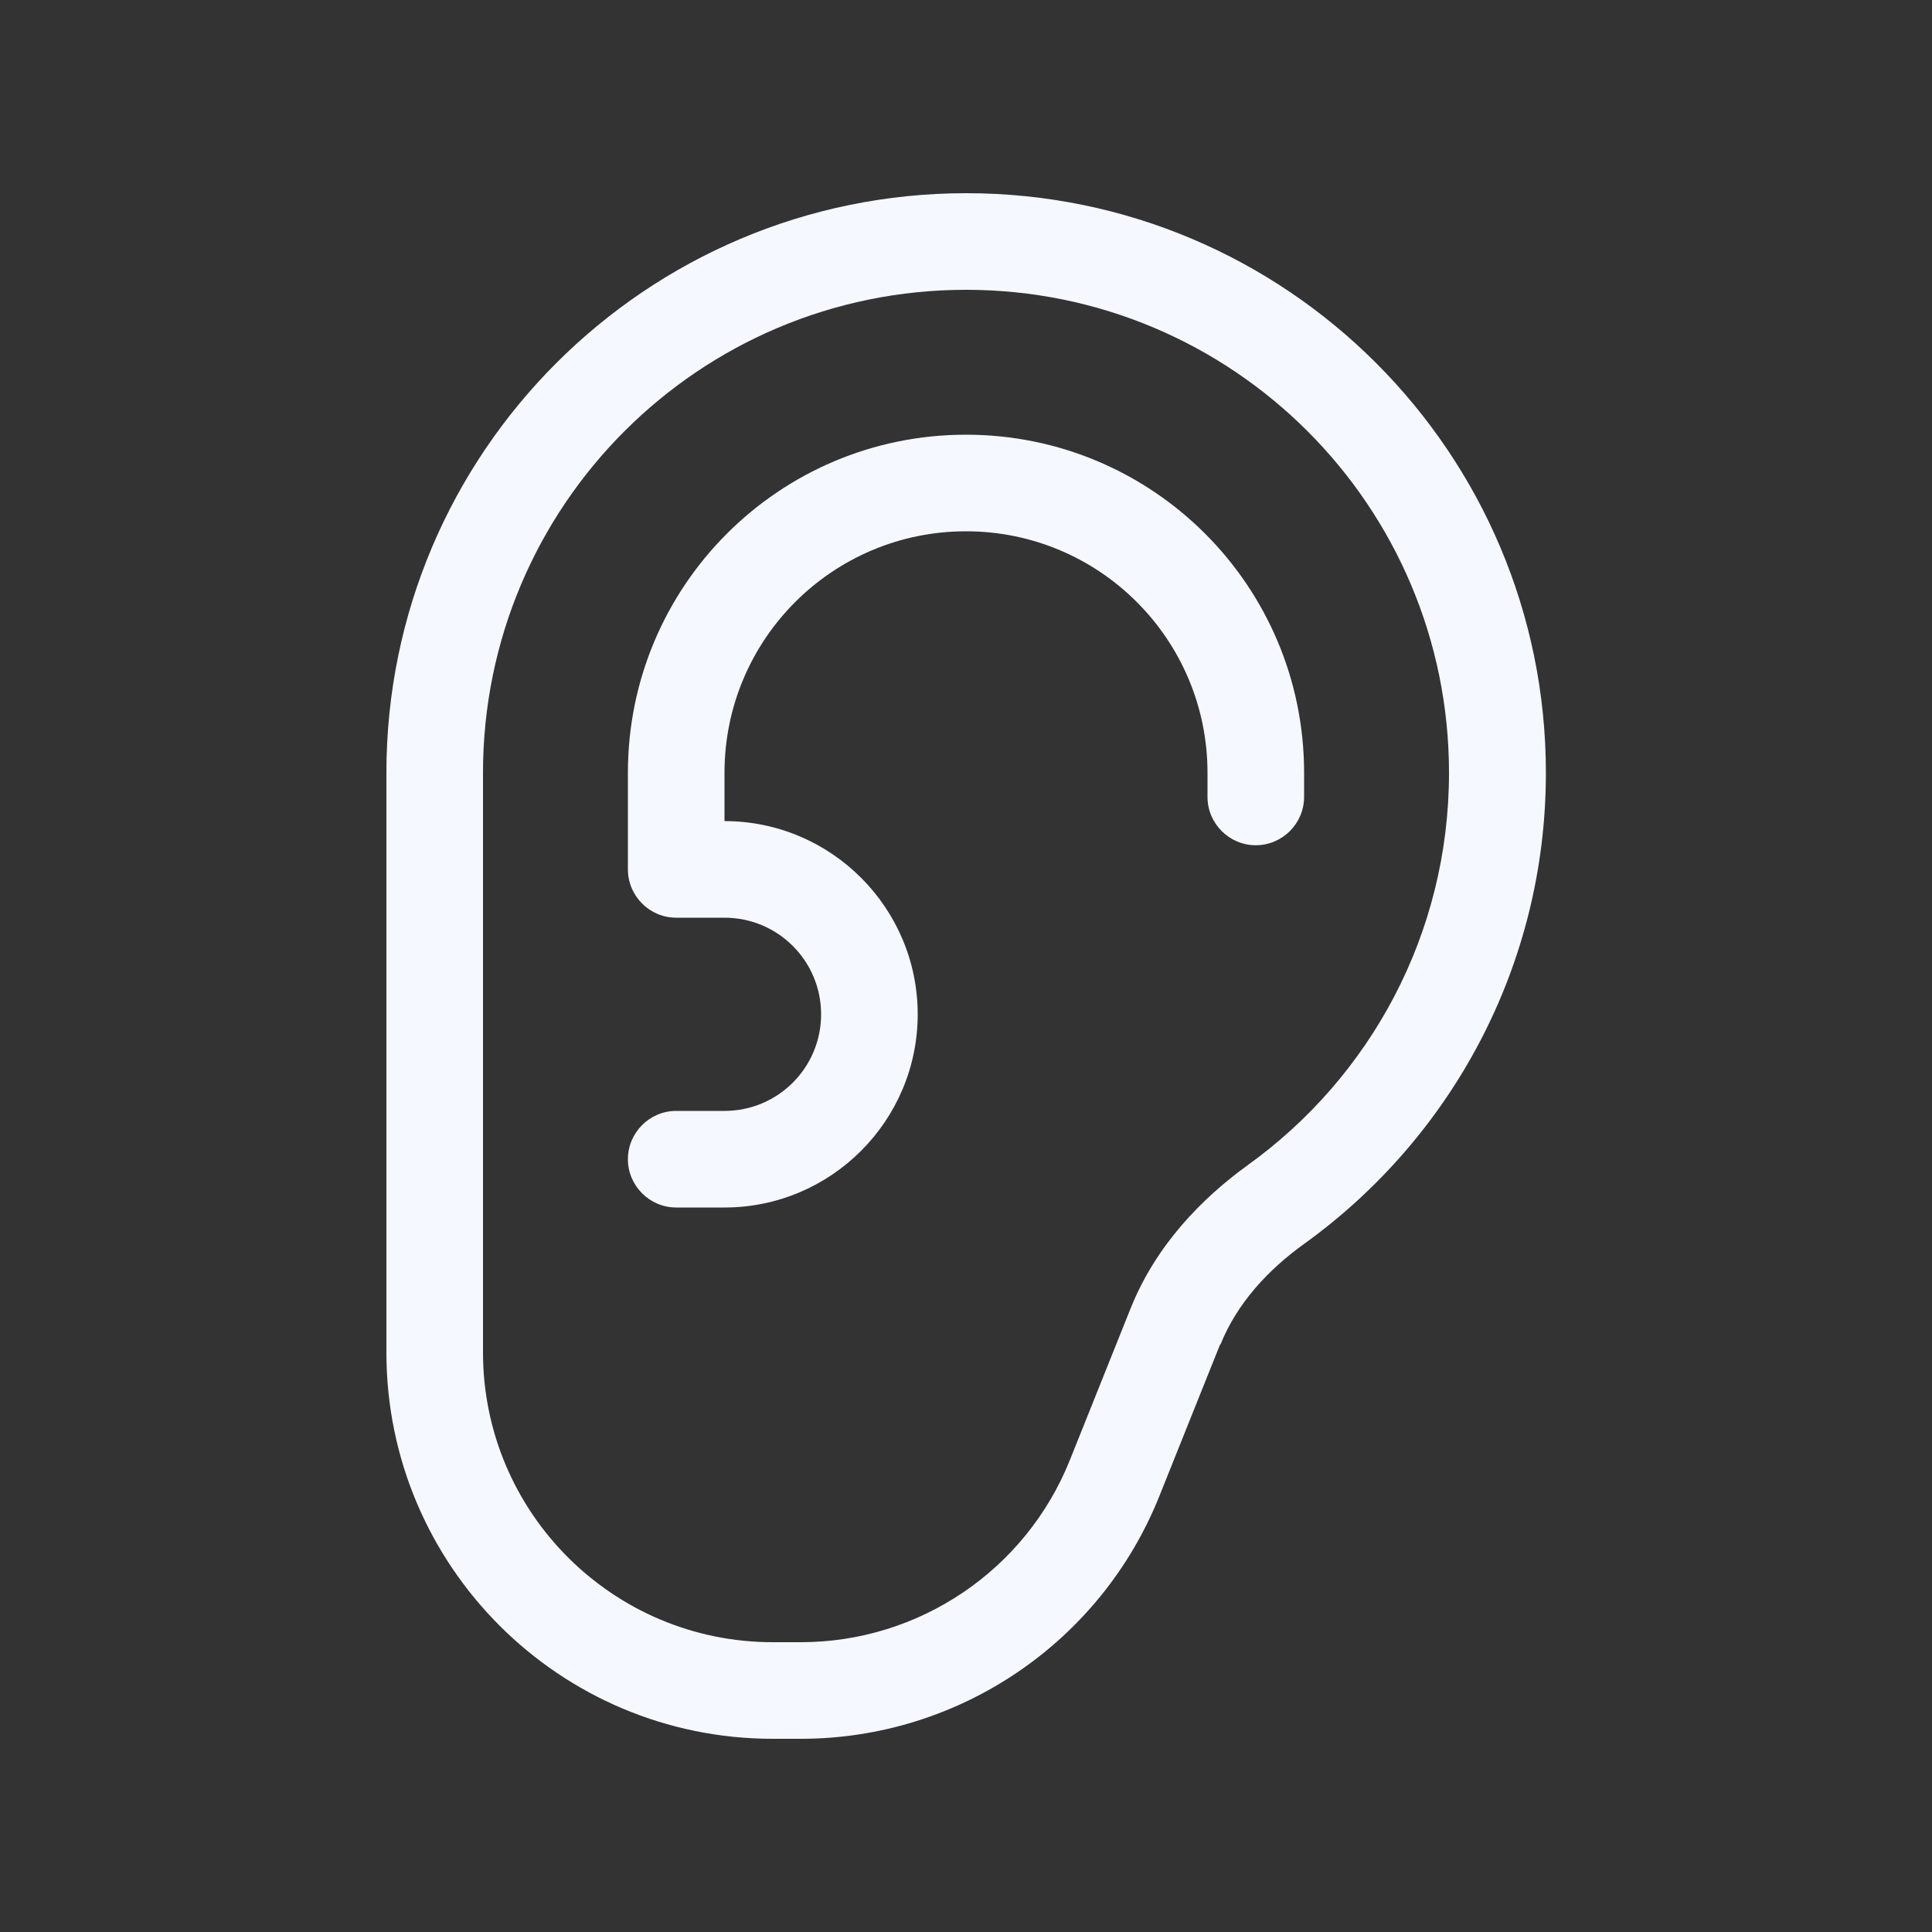
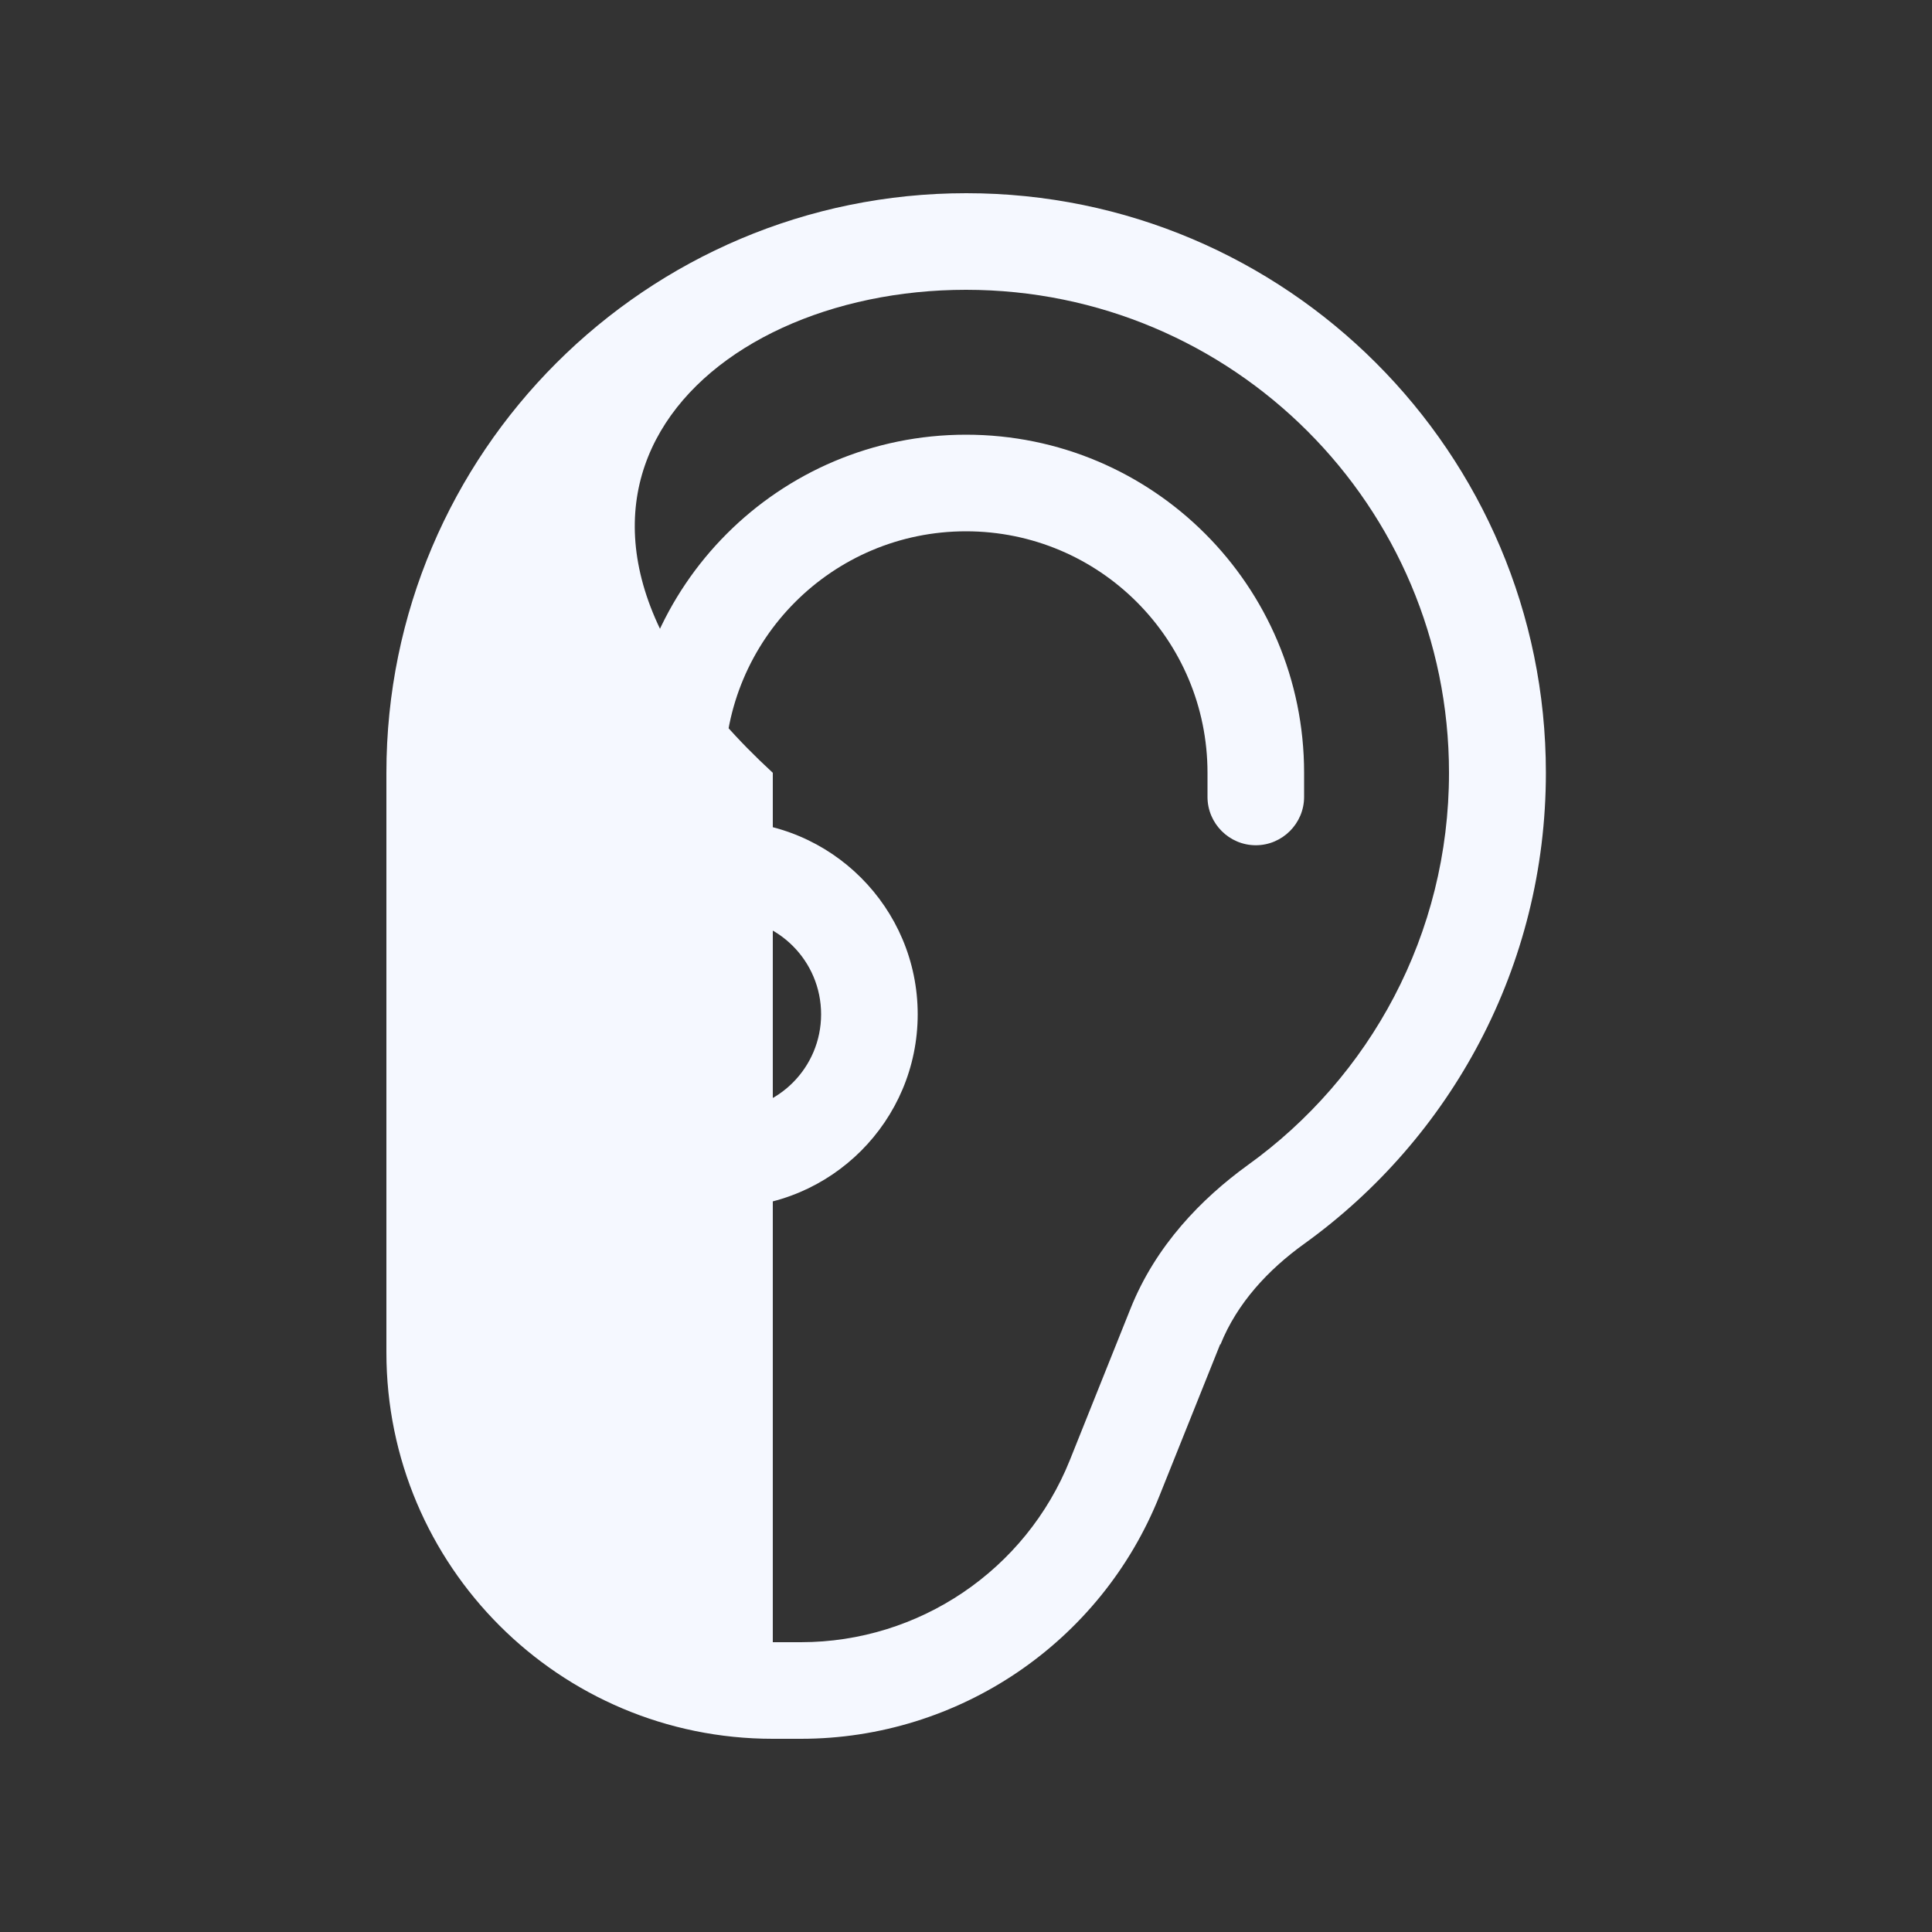
<svg xmlns="http://www.w3.org/2000/svg" width="34" height="34" viewBox="0 0 34 34" fill="none">
  <rect x="0" y="0" width="34" height="34" fill="#333333" stroke="none" />
-   <path d="M25.5 13.6C25.5 16.442 24.108 18.96 21.956 20.506C21.149 21.091 20.341 21.914 19.895 23.03L18.827 25.697C18.052 27.63 16.176 28.9 14.094 28.9H13.6C10.784 28.9 8.5 26.616 8.5 23.8V13.6C8.5 8.904 12.304 5.1 17 5.1C21.696 5.1 25.5 8.904 25.5 13.6ZM21.478 23.662C21.77 22.934 22.318 22.344 22.955 21.887C25.526 20.034 27.205 17.016 27.205 13.6C27.205 7.969 22.636 3.4 17.005 3.4C11.374 3.4 6.8 7.969 6.8 13.6V23.8C6.8 27.556 9.844 30.6 13.6 30.6H14.094C16.872 30.6 19.375 28.905 20.405 26.323L21.473 23.657L21.478 23.662ZM12.75 13.6C12.75 11.252 14.652 9.35 17 9.35C19.348 9.35 21.25 11.252 21.25 13.6V14.025C21.25 14.492 21.632 14.875 22.1 14.875C22.567 14.875 22.95 14.492 22.95 14.025V13.6C22.95 10.312 20.288 7.65 17 7.65C13.711 7.65 11.05 10.312 11.05 13.6V15.3C11.05 15.768 11.432 16.15 11.9 16.15H12.75C13.69 16.15 14.45 16.91 14.45 17.85C14.45 18.79 13.69 19.55 12.75 19.55H11.9C11.432 19.55 11.05 19.933 11.05 20.4C11.05 20.867 11.432 21.25 11.9 21.25H12.75C14.625 21.25 16.15 19.725 16.15 17.85C16.15 15.975 14.625 14.45 12.75 14.45V13.6Z" fill="#F5F8FF" />
+   <path d="M25.5 13.6C25.5 16.442 24.108 18.96 21.956 20.506C21.149 21.091 20.341 21.914 19.895 23.03L18.827 25.697C18.052 27.63 16.176 28.9 14.094 28.9H13.6V13.6C8.5 8.904 12.304 5.1 17 5.1C21.696 5.1 25.5 8.904 25.5 13.6ZM21.478 23.662C21.77 22.934 22.318 22.344 22.955 21.887C25.526 20.034 27.205 17.016 27.205 13.6C27.205 7.969 22.636 3.4 17.005 3.4C11.374 3.4 6.8 7.969 6.8 13.6V23.8C6.8 27.556 9.844 30.6 13.6 30.6H14.094C16.872 30.6 19.375 28.905 20.405 26.323L21.473 23.657L21.478 23.662ZM12.75 13.6C12.75 11.252 14.652 9.35 17 9.35C19.348 9.35 21.25 11.252 21.25 13.6V14.025C21.25 14.492 21.632 14.875 22.1 14.875C22.567 14.875 22.95 14.492 22.95 14.025V13.6C22.95 10.312 20.288 7.65 17 7.65C13.711 7.65 11.05 10.312 11.05 13.6V15.3C11.05 15.768 11.432 16.15 11.9 16.15H12.75C13.69 16.15 14.45 16.91 14.45 17.85C14.45 18.79 13.69 19.55 12.75 19.55H11.9C11.432 19.55 11.05 19.933 11.05 20.4C11.05 20.867 11.432 21.25 11.9 21.25H12.75C14.625 21.25 16.15 19.725 16.15 17.85C16.15 15.975 14.625 14.45 12.75 14.45V13.6Z" fill="#F5F8FF" />
</svg>